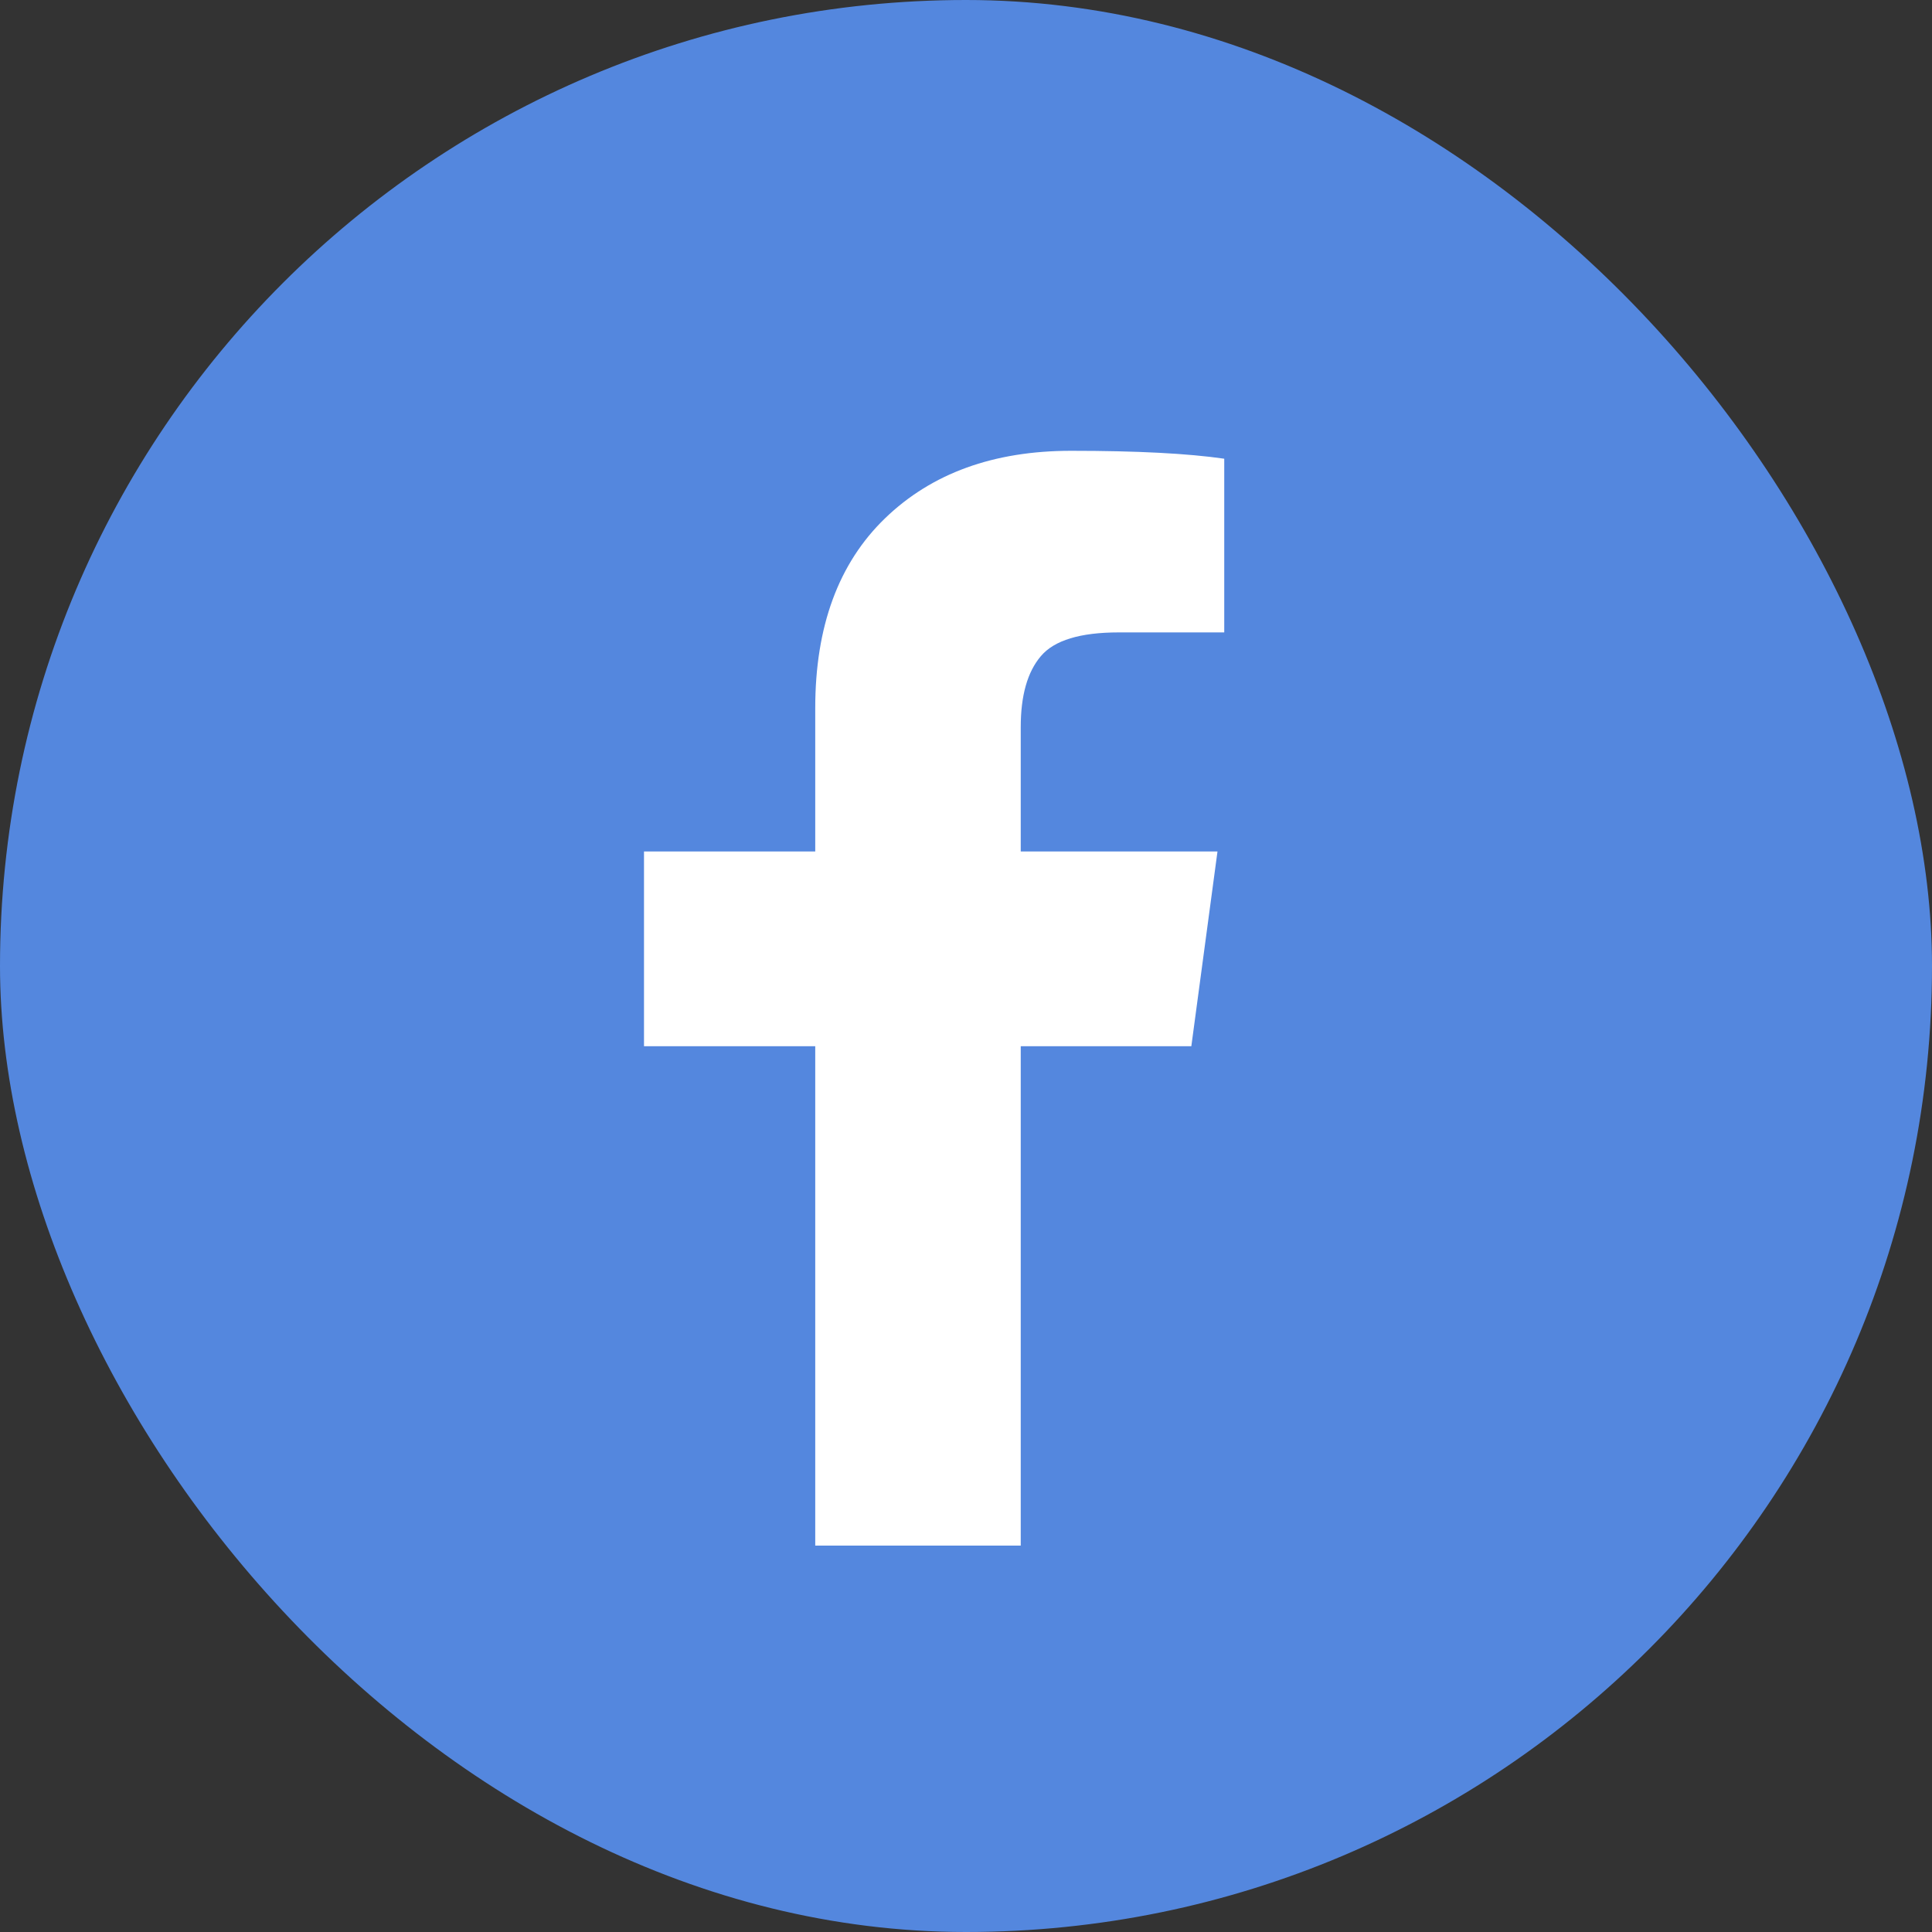
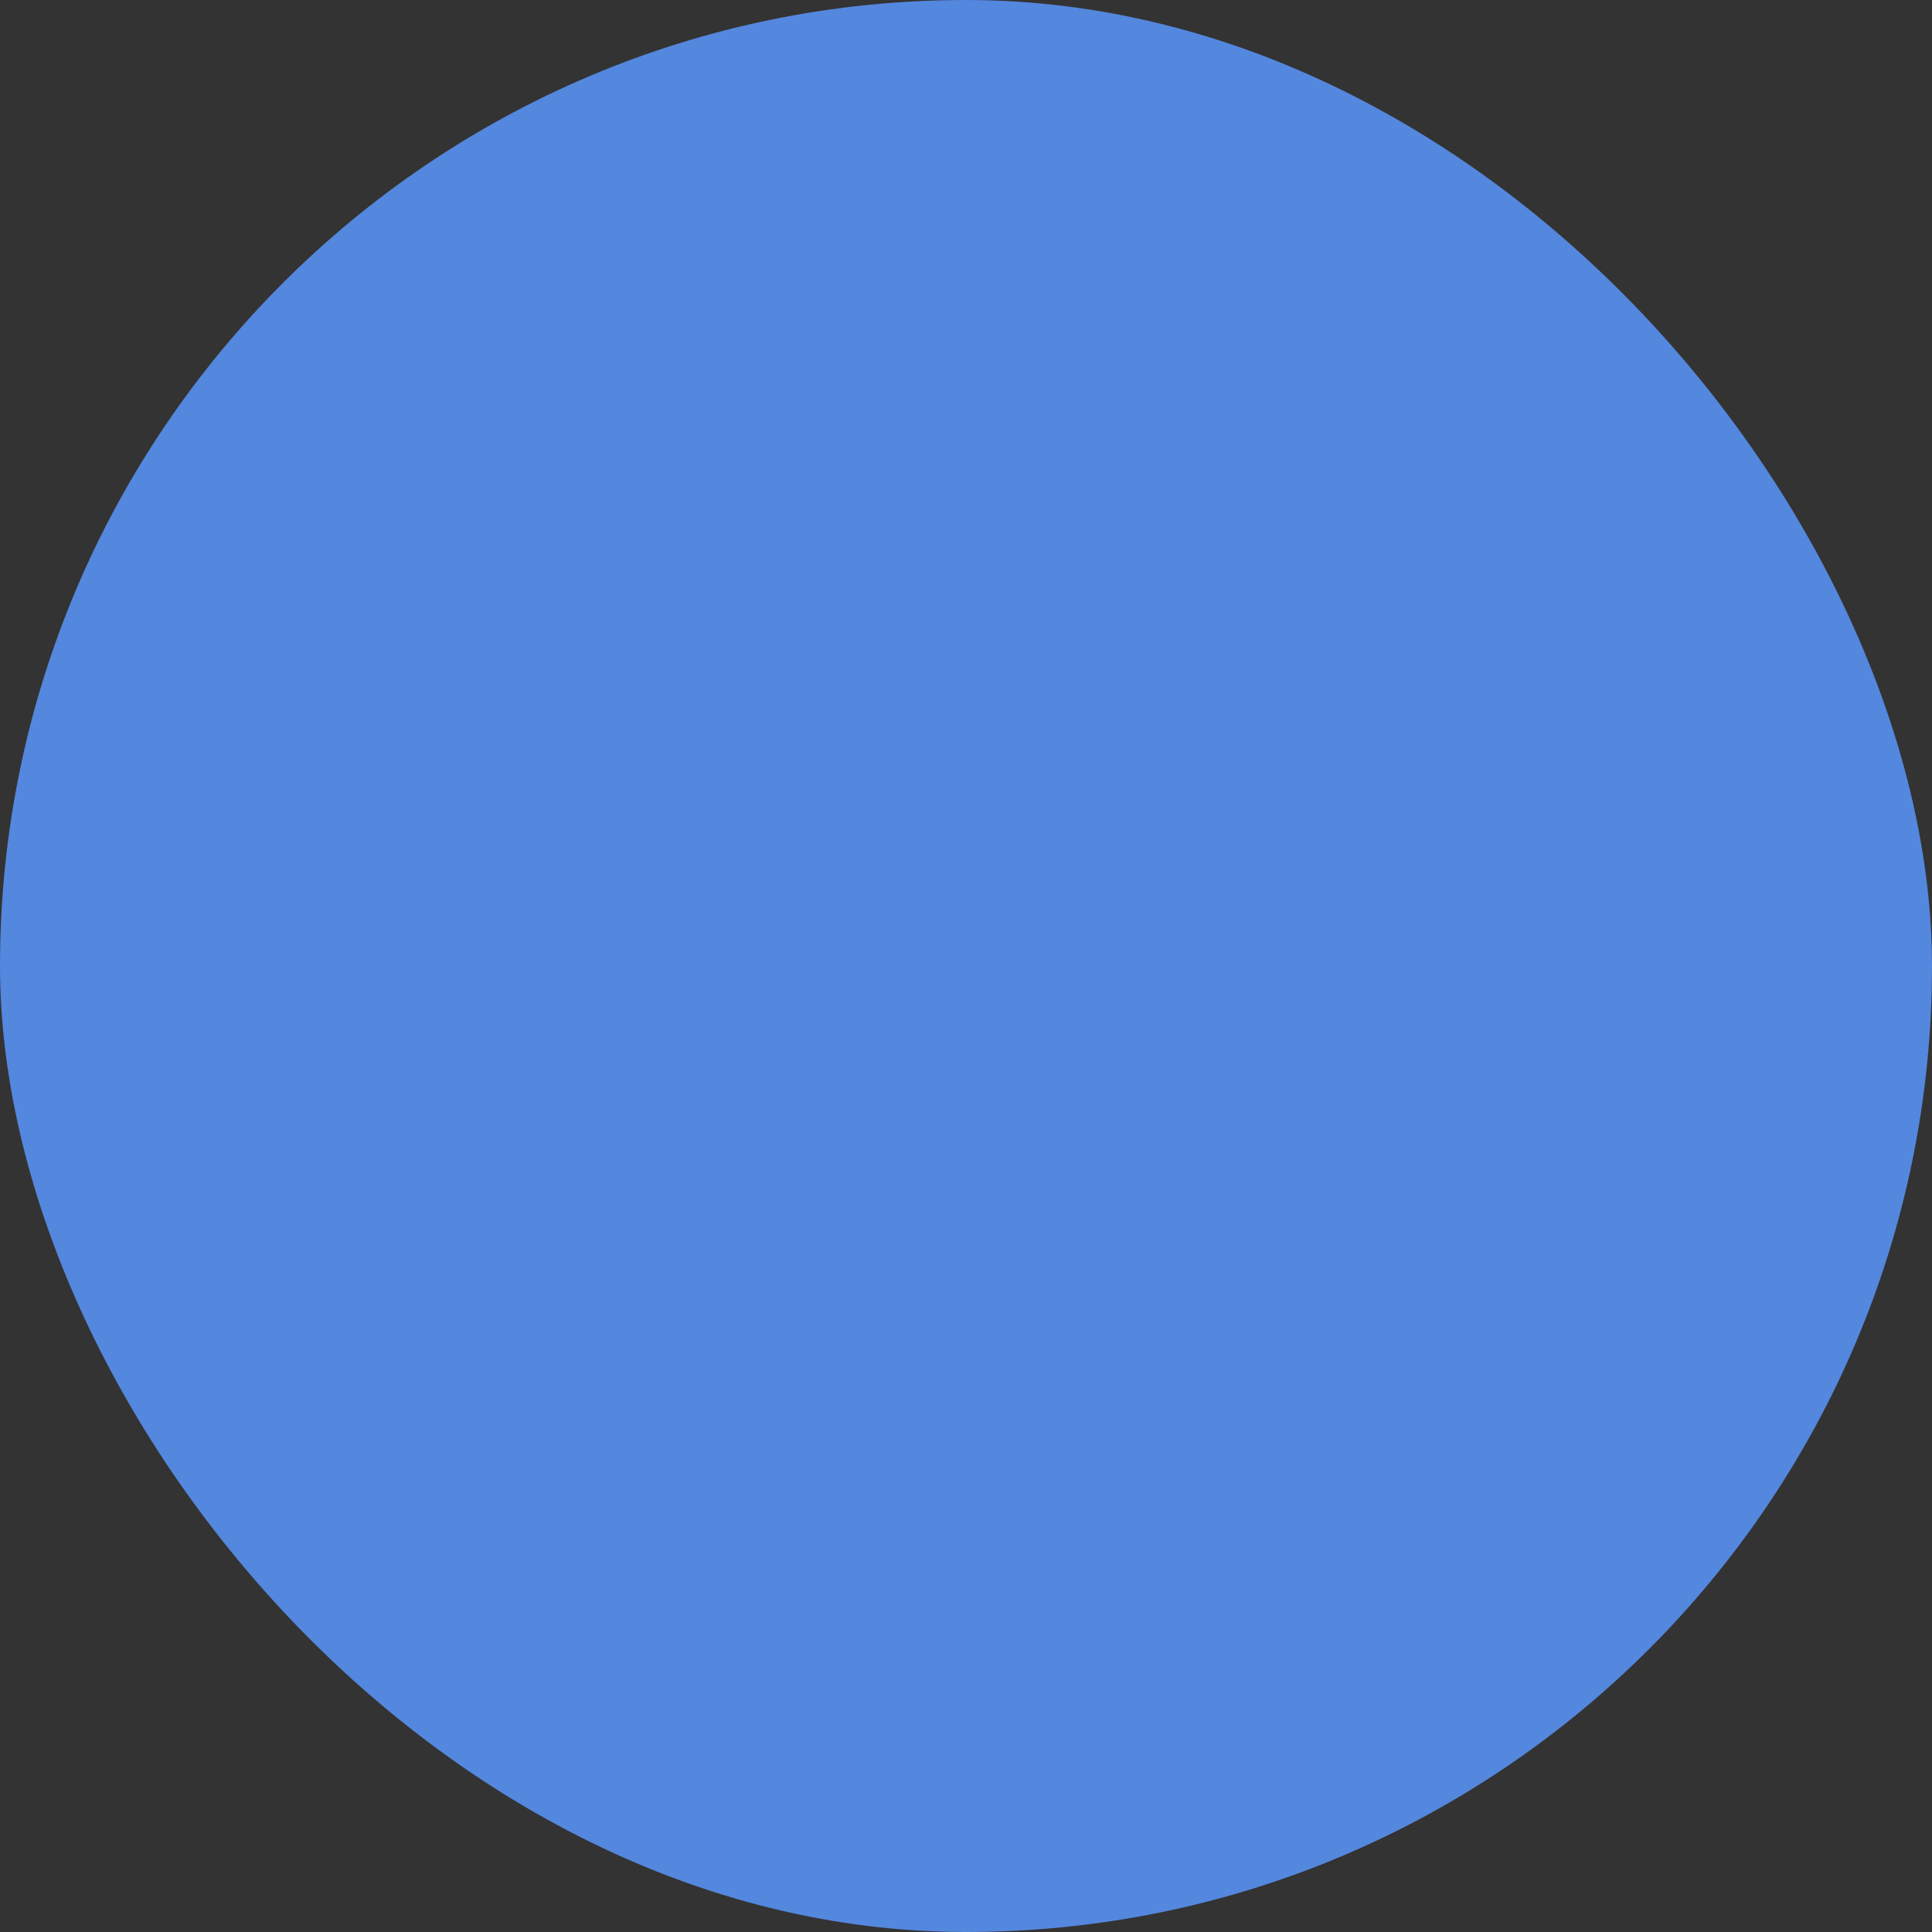
<svg xmlns="http://www.w3.org/2000/svg" width="30px" height="30px" viewBox="0 0 30 30" version="1.1">
  <rect x="0" y="0" width="30" height="30" fill="#333333" stroke="none" />
  <title>icn_facebook</title>
  <desc>Created with Sketch.</desc>
  <g id="Page-1" stroke="none" stroke-width="1" fill="none" fill-rule="evenodd">
    <g id="Route-4---Expanded" transform="translate(-867, -911)" fill-rule="nonzero">
      <g id="icn_facebook" transform="translate(867, 911)">
        <rect id="Rectangle-7-Copy" fill="#5487DE" x="0" y="0" width="30" height="30" rx="15" />
-         <path d="M10,16.246 L10,13.222 L12.659,13.222 L12.659,10.995 C12.659,9.728 13.021,8.745 13.744,8.047 C14.467,7.349 15.429,7 16.632,7 C17.654,7 18.446,7.041 19.01,7.123 L19.01,9.82 L17.372,9.82 C16.775,9.82 16.371,9.942 16.163,10.188 C15.954,10.433 15.85,10.8 15.85,11.291 L15.85,13.222 L18.905,13.222 L18.499,16.246 L15.85,16.246 L15.85,24 L12.659,24 L12.659,16.246 L10,16.246 Z" id="facebook" fill="#FFFFFF" />
      </g>
    </g>
  </g>
</svg>